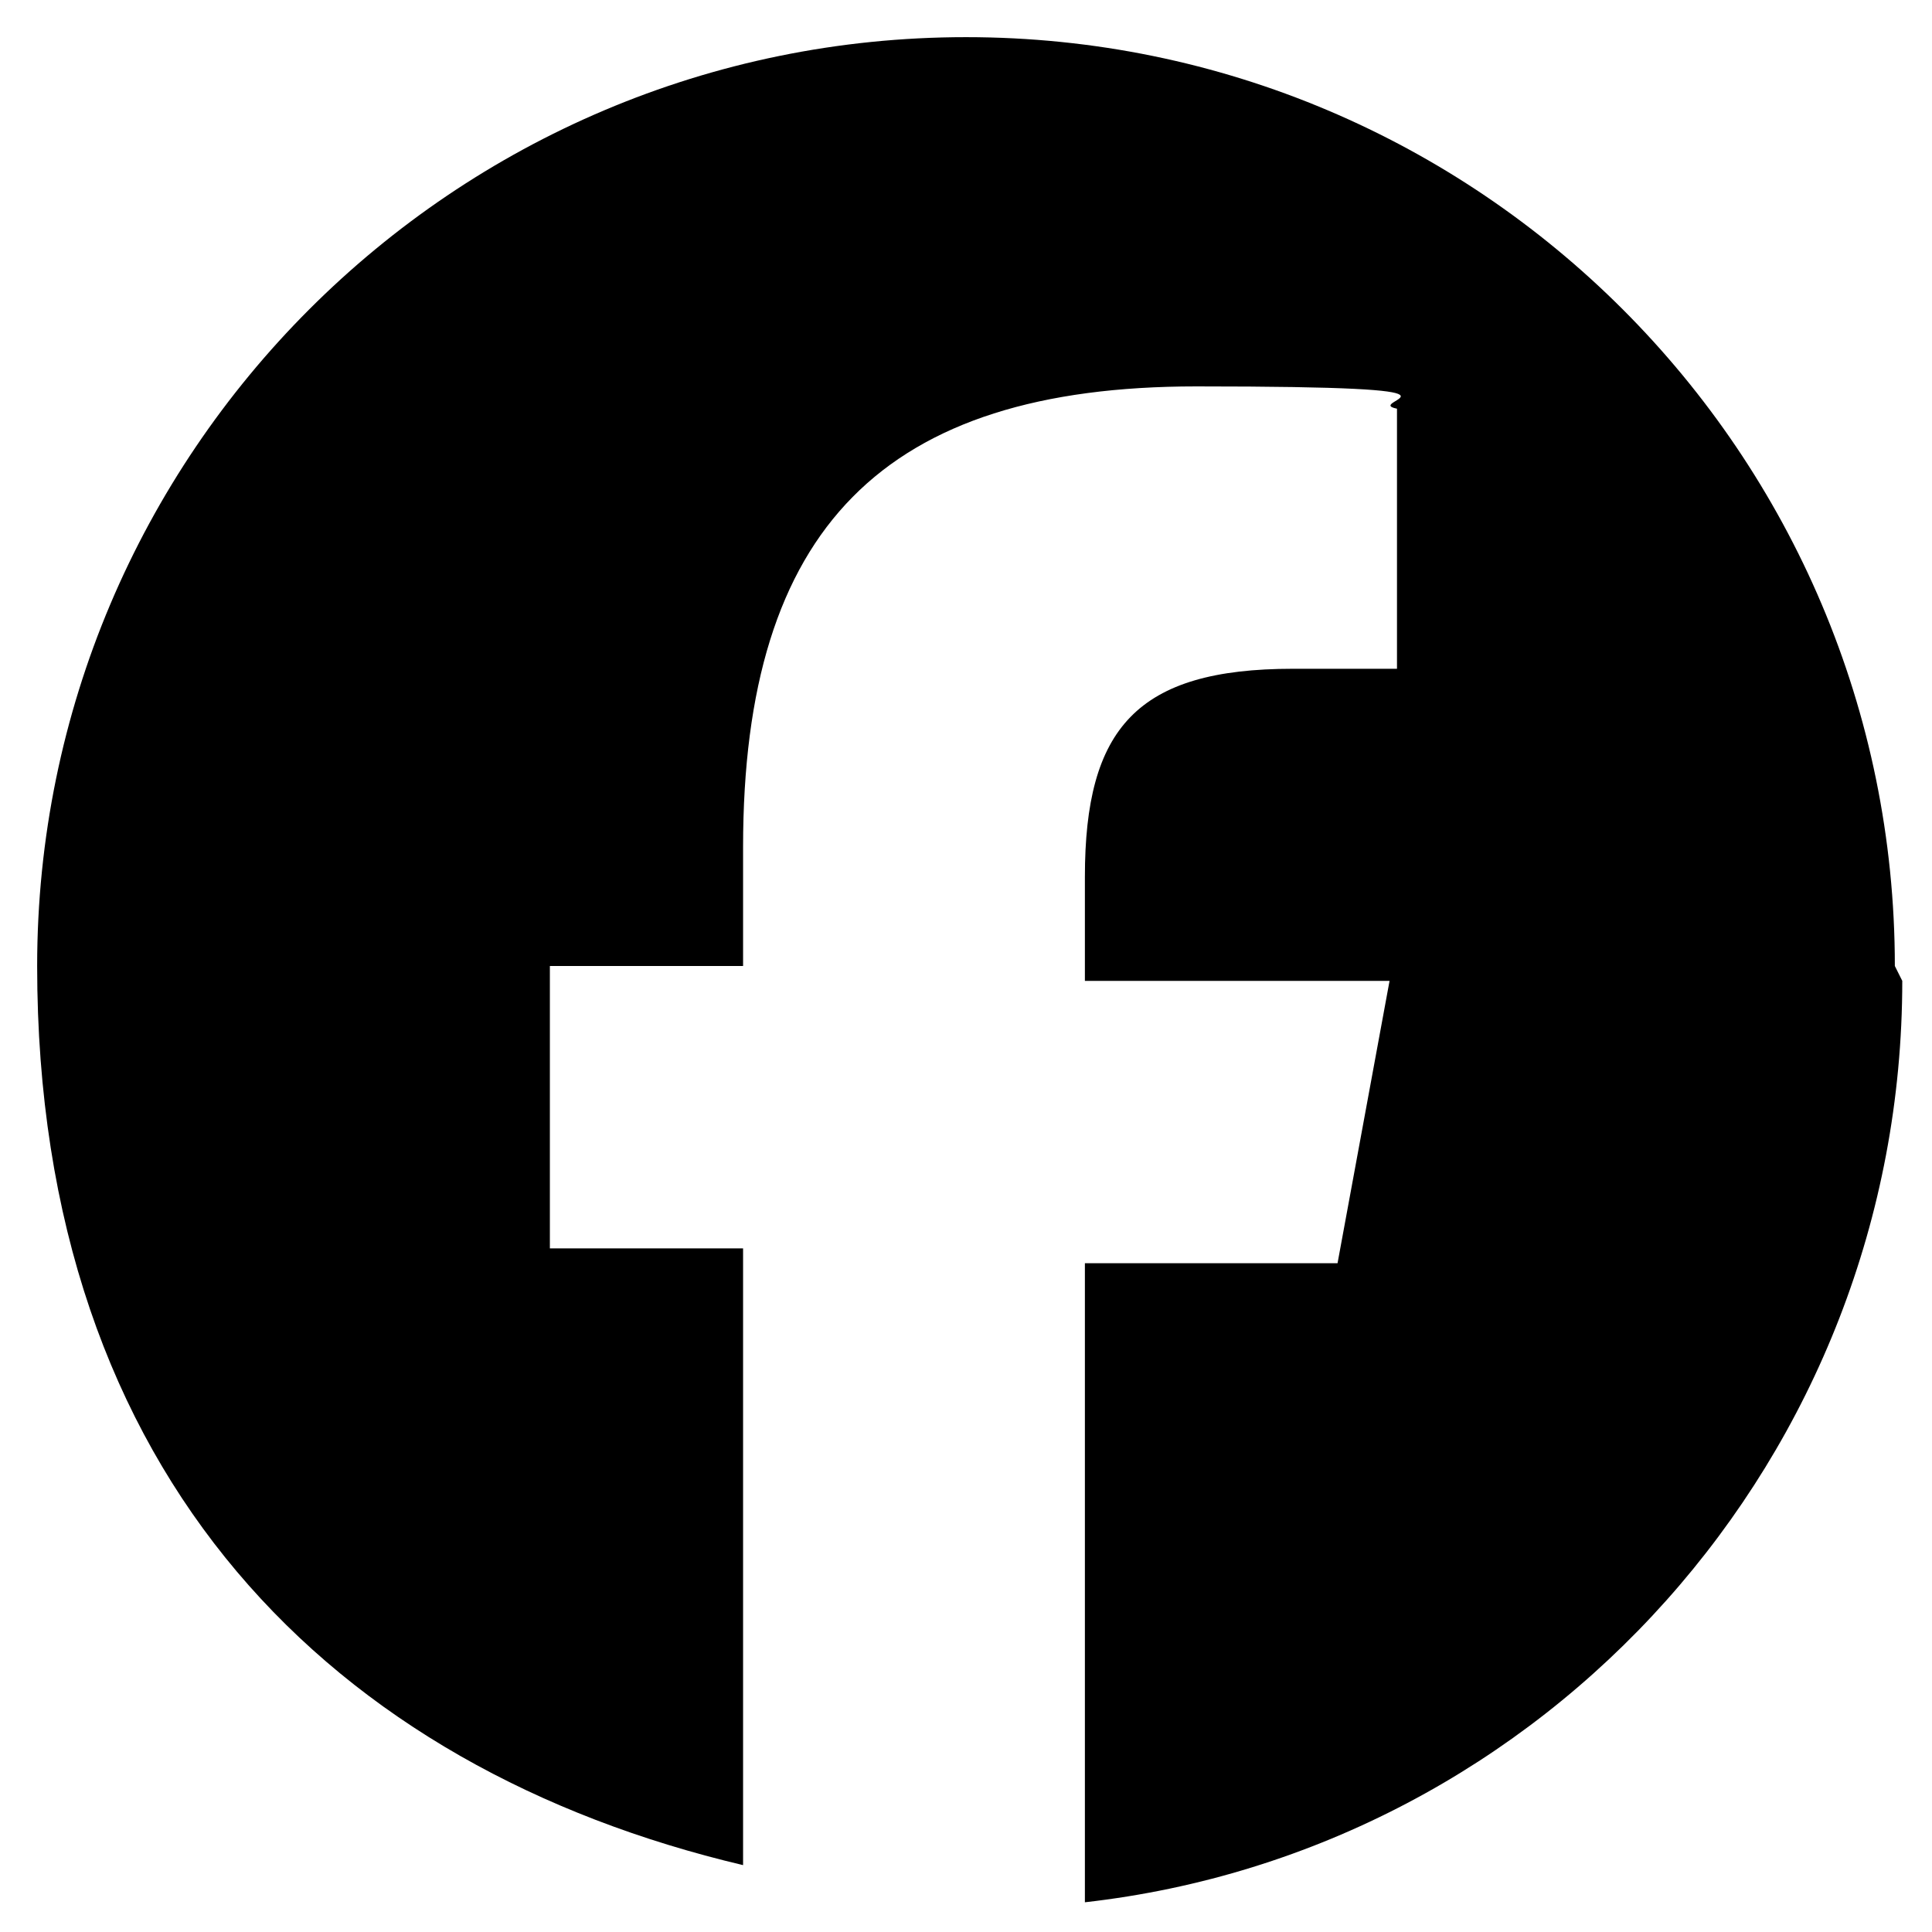
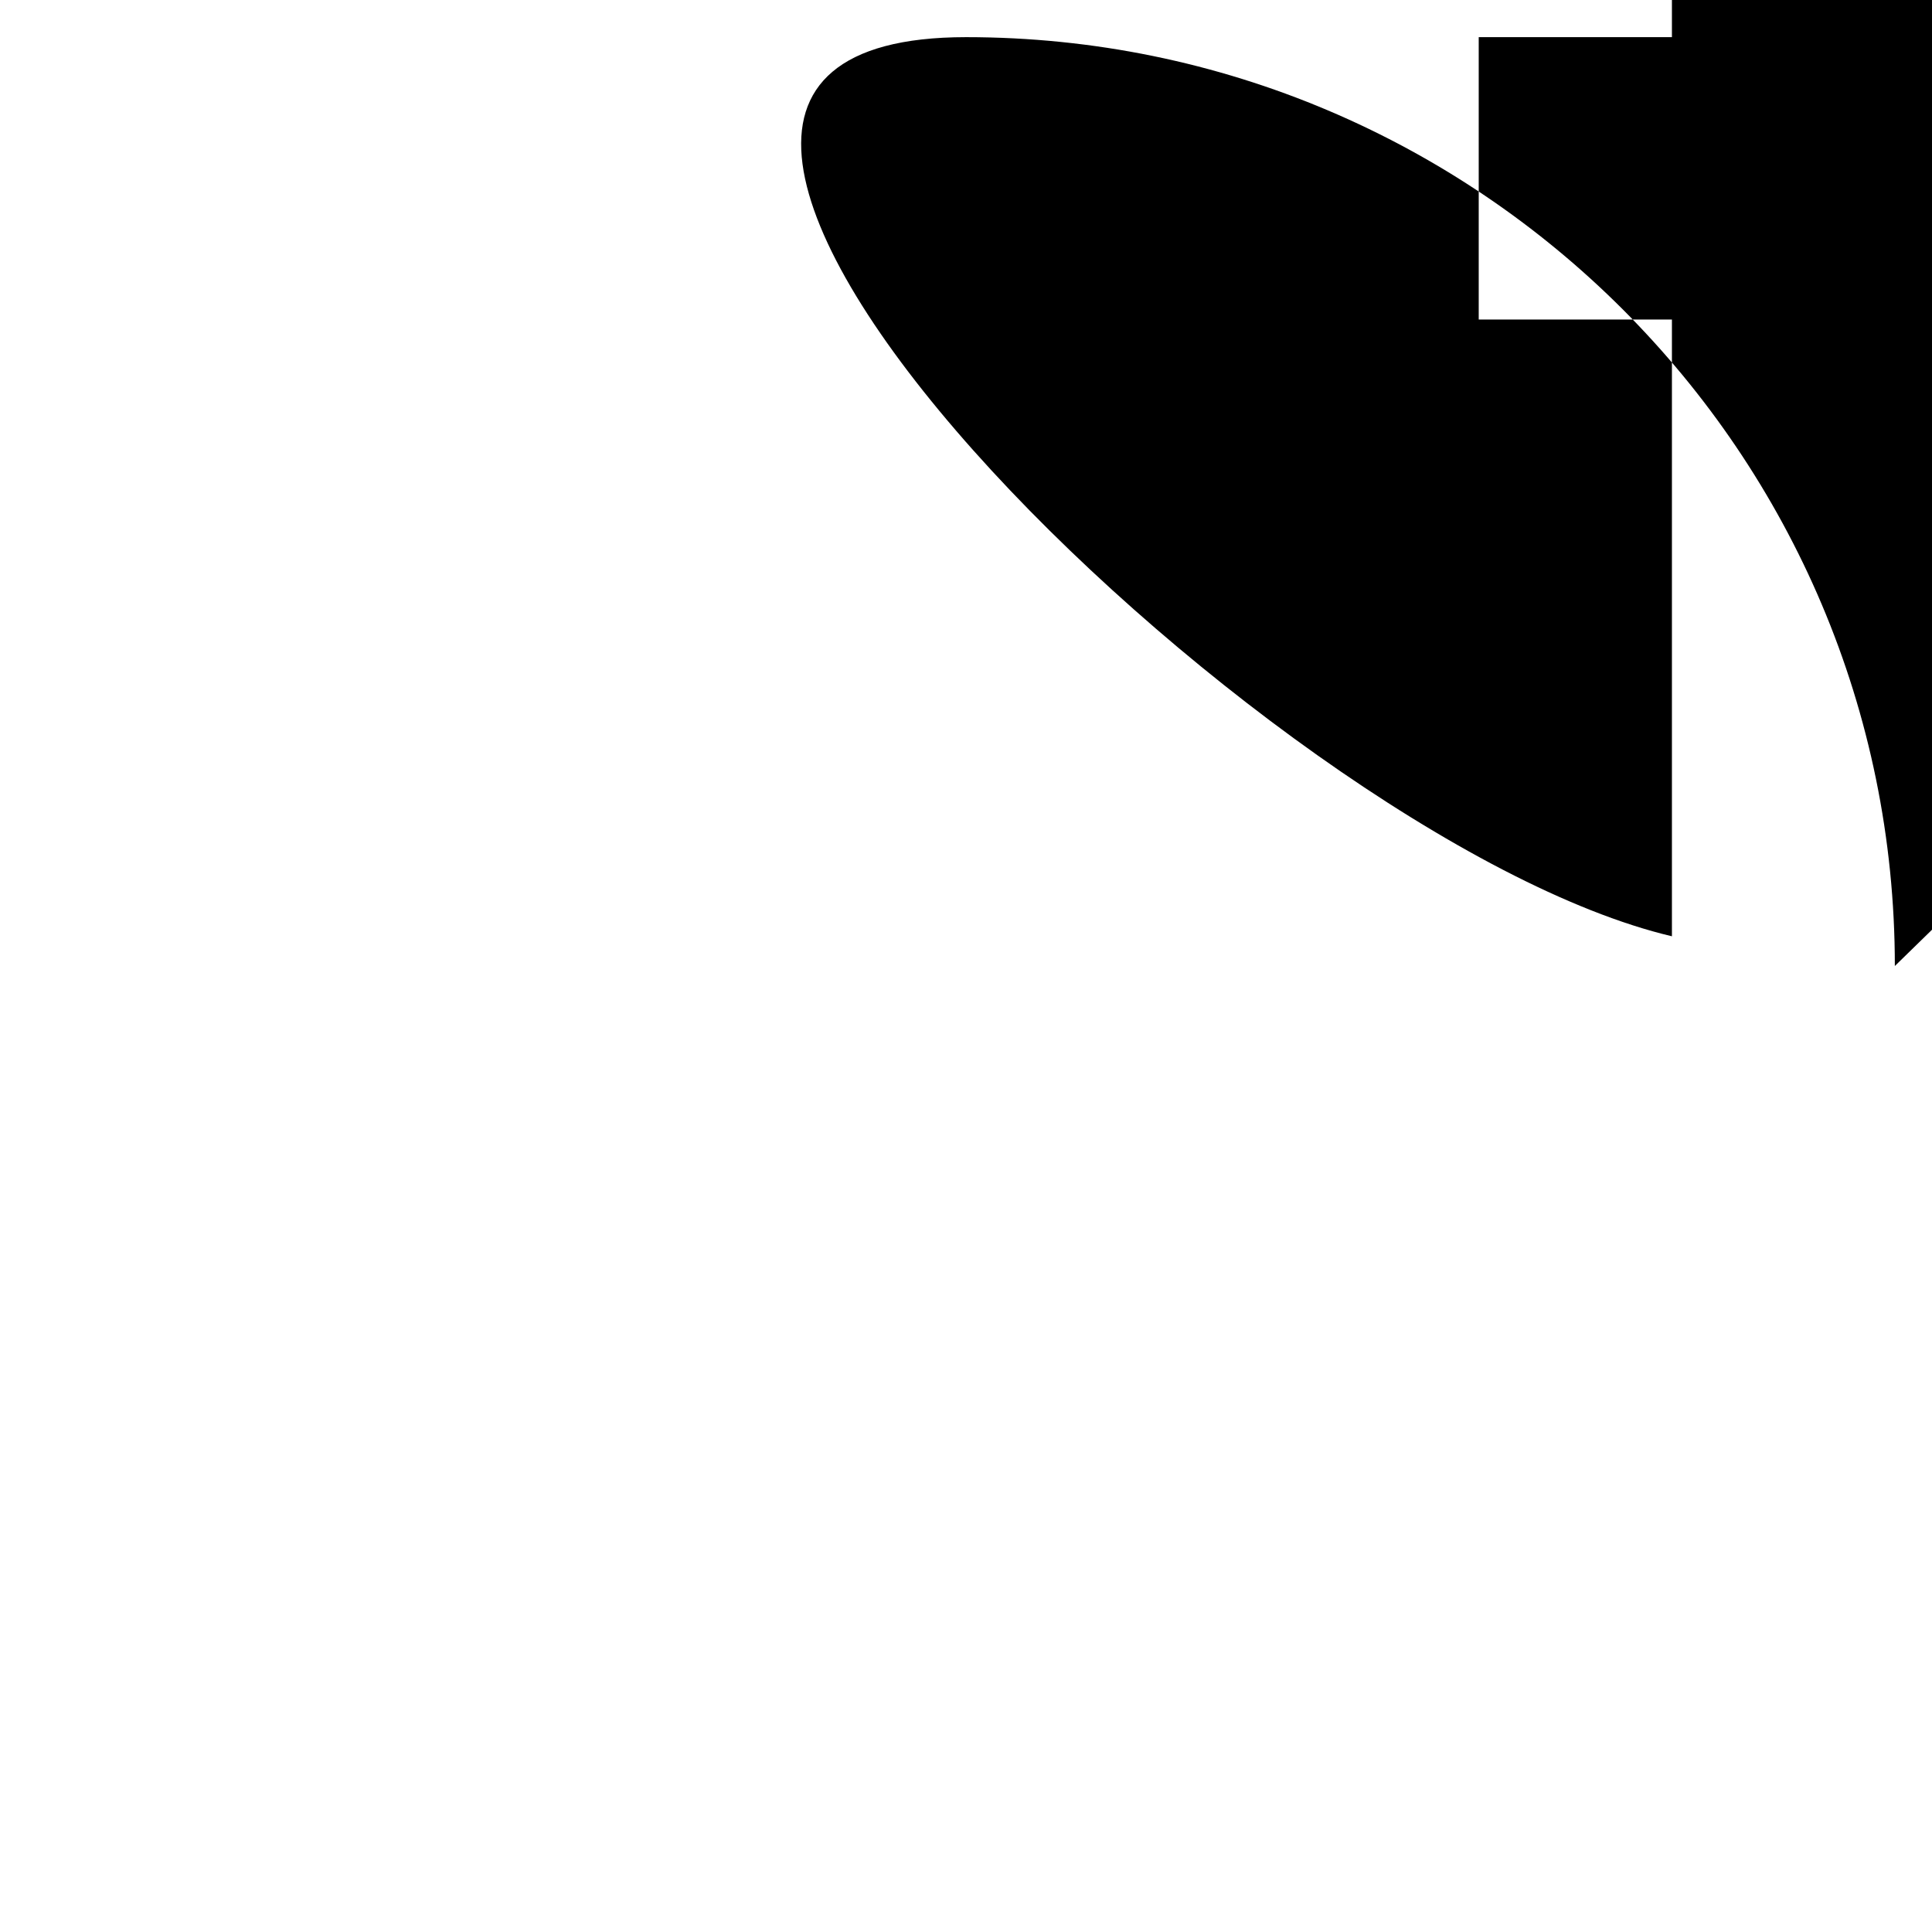
<svg xmlns="http://www.w3.org/2000/svg" id="facebook" version="1.1" viewBox="0 0 26 26">
-   <path d="M25.5,13C25.5,6.1,19.9.5,13,.5S.5,6.1.5,13s4,10.8,9.5,12.1v-8.3h-2.6v-3.8h2.6v-1.6c0-4.3,1.9-6.2,6.1-6.2s2.2.2,2.7.3v3.5c-.3,0-.8,0-1.4,0-2.1,0-2.8.8-2.8,2.8v1.4h4.1l-.7,3.8h-3.4v8.6c6.2-.7,11-6,11-12.4Z" />
+   <path d="M25.5,13C25.5,6.1,19.9.5,13,.5s4,10.8,9.5,12.1v-8.3h-2.6v-3.8h2.6v-1.6c0-4.3,1.9-6.2,6.1-6.2s2.2.2,2.7.3v3.5c-.3,0-.8,0-1.4,0-2.1,0-2.8.8-2.8,2.8v1.4h4.1l-.7,3.8h-3.4v8.6c6.2-.7,11-6,11-12.4Z" />
</svg>